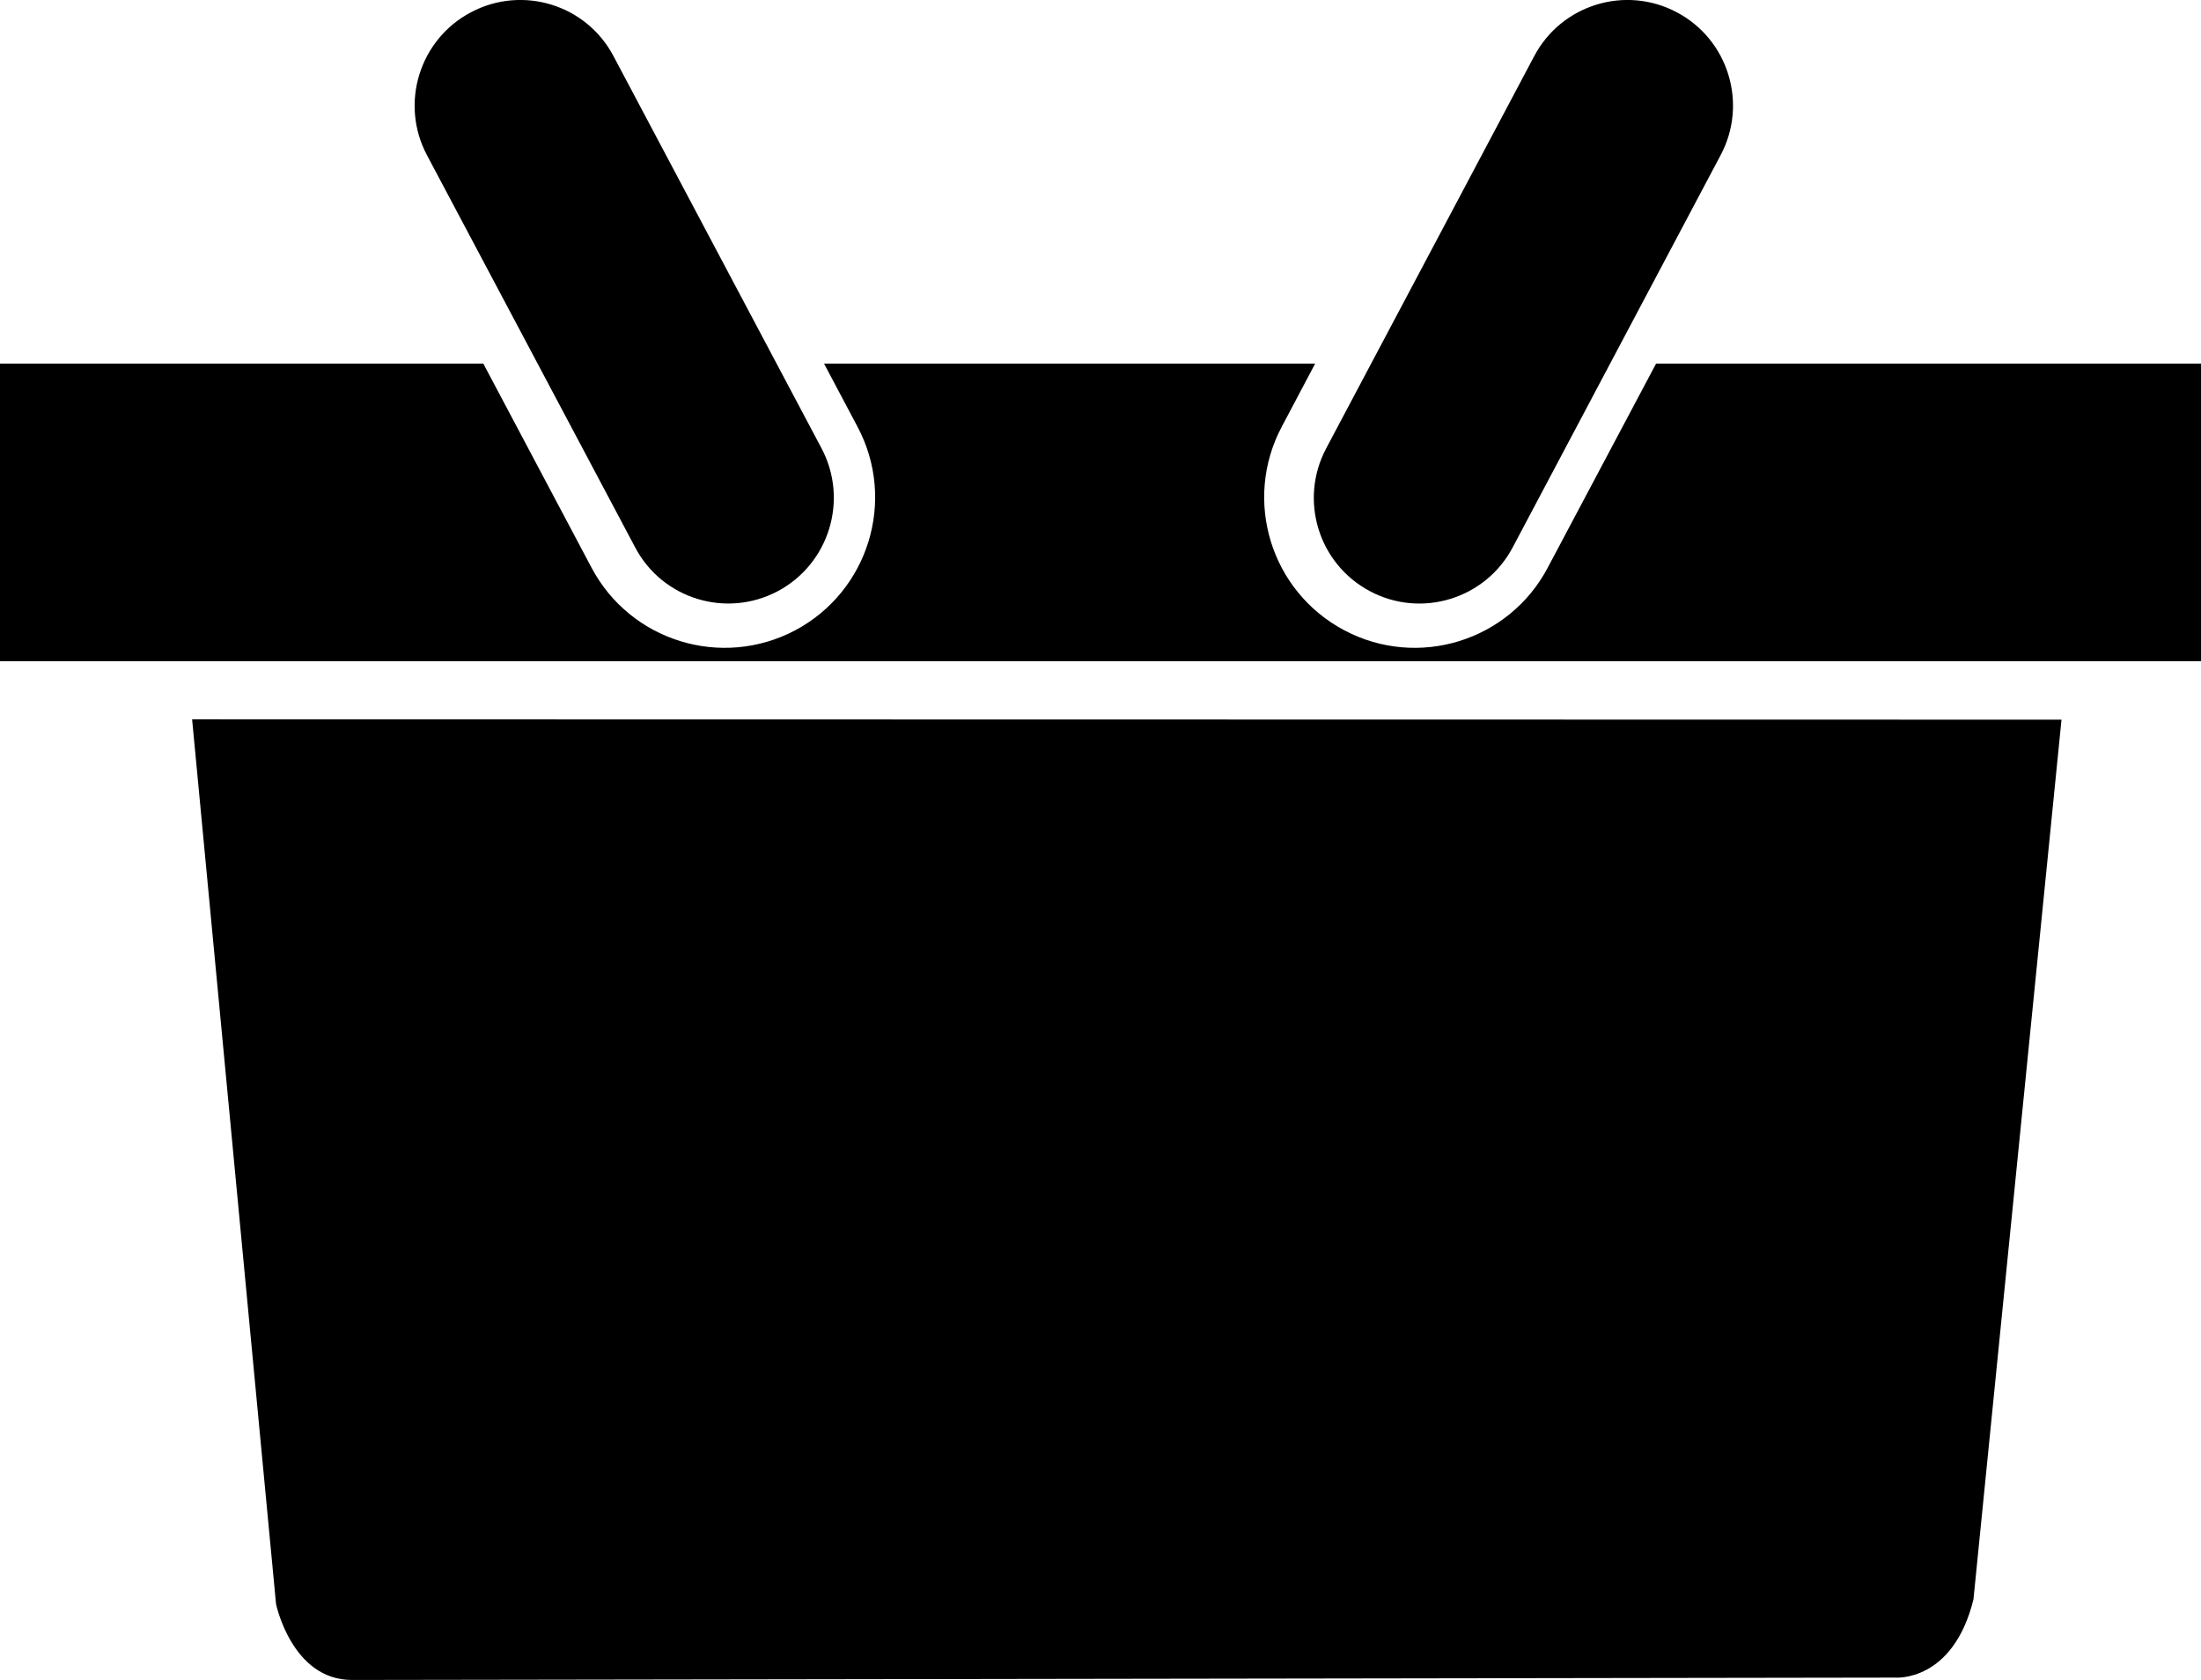
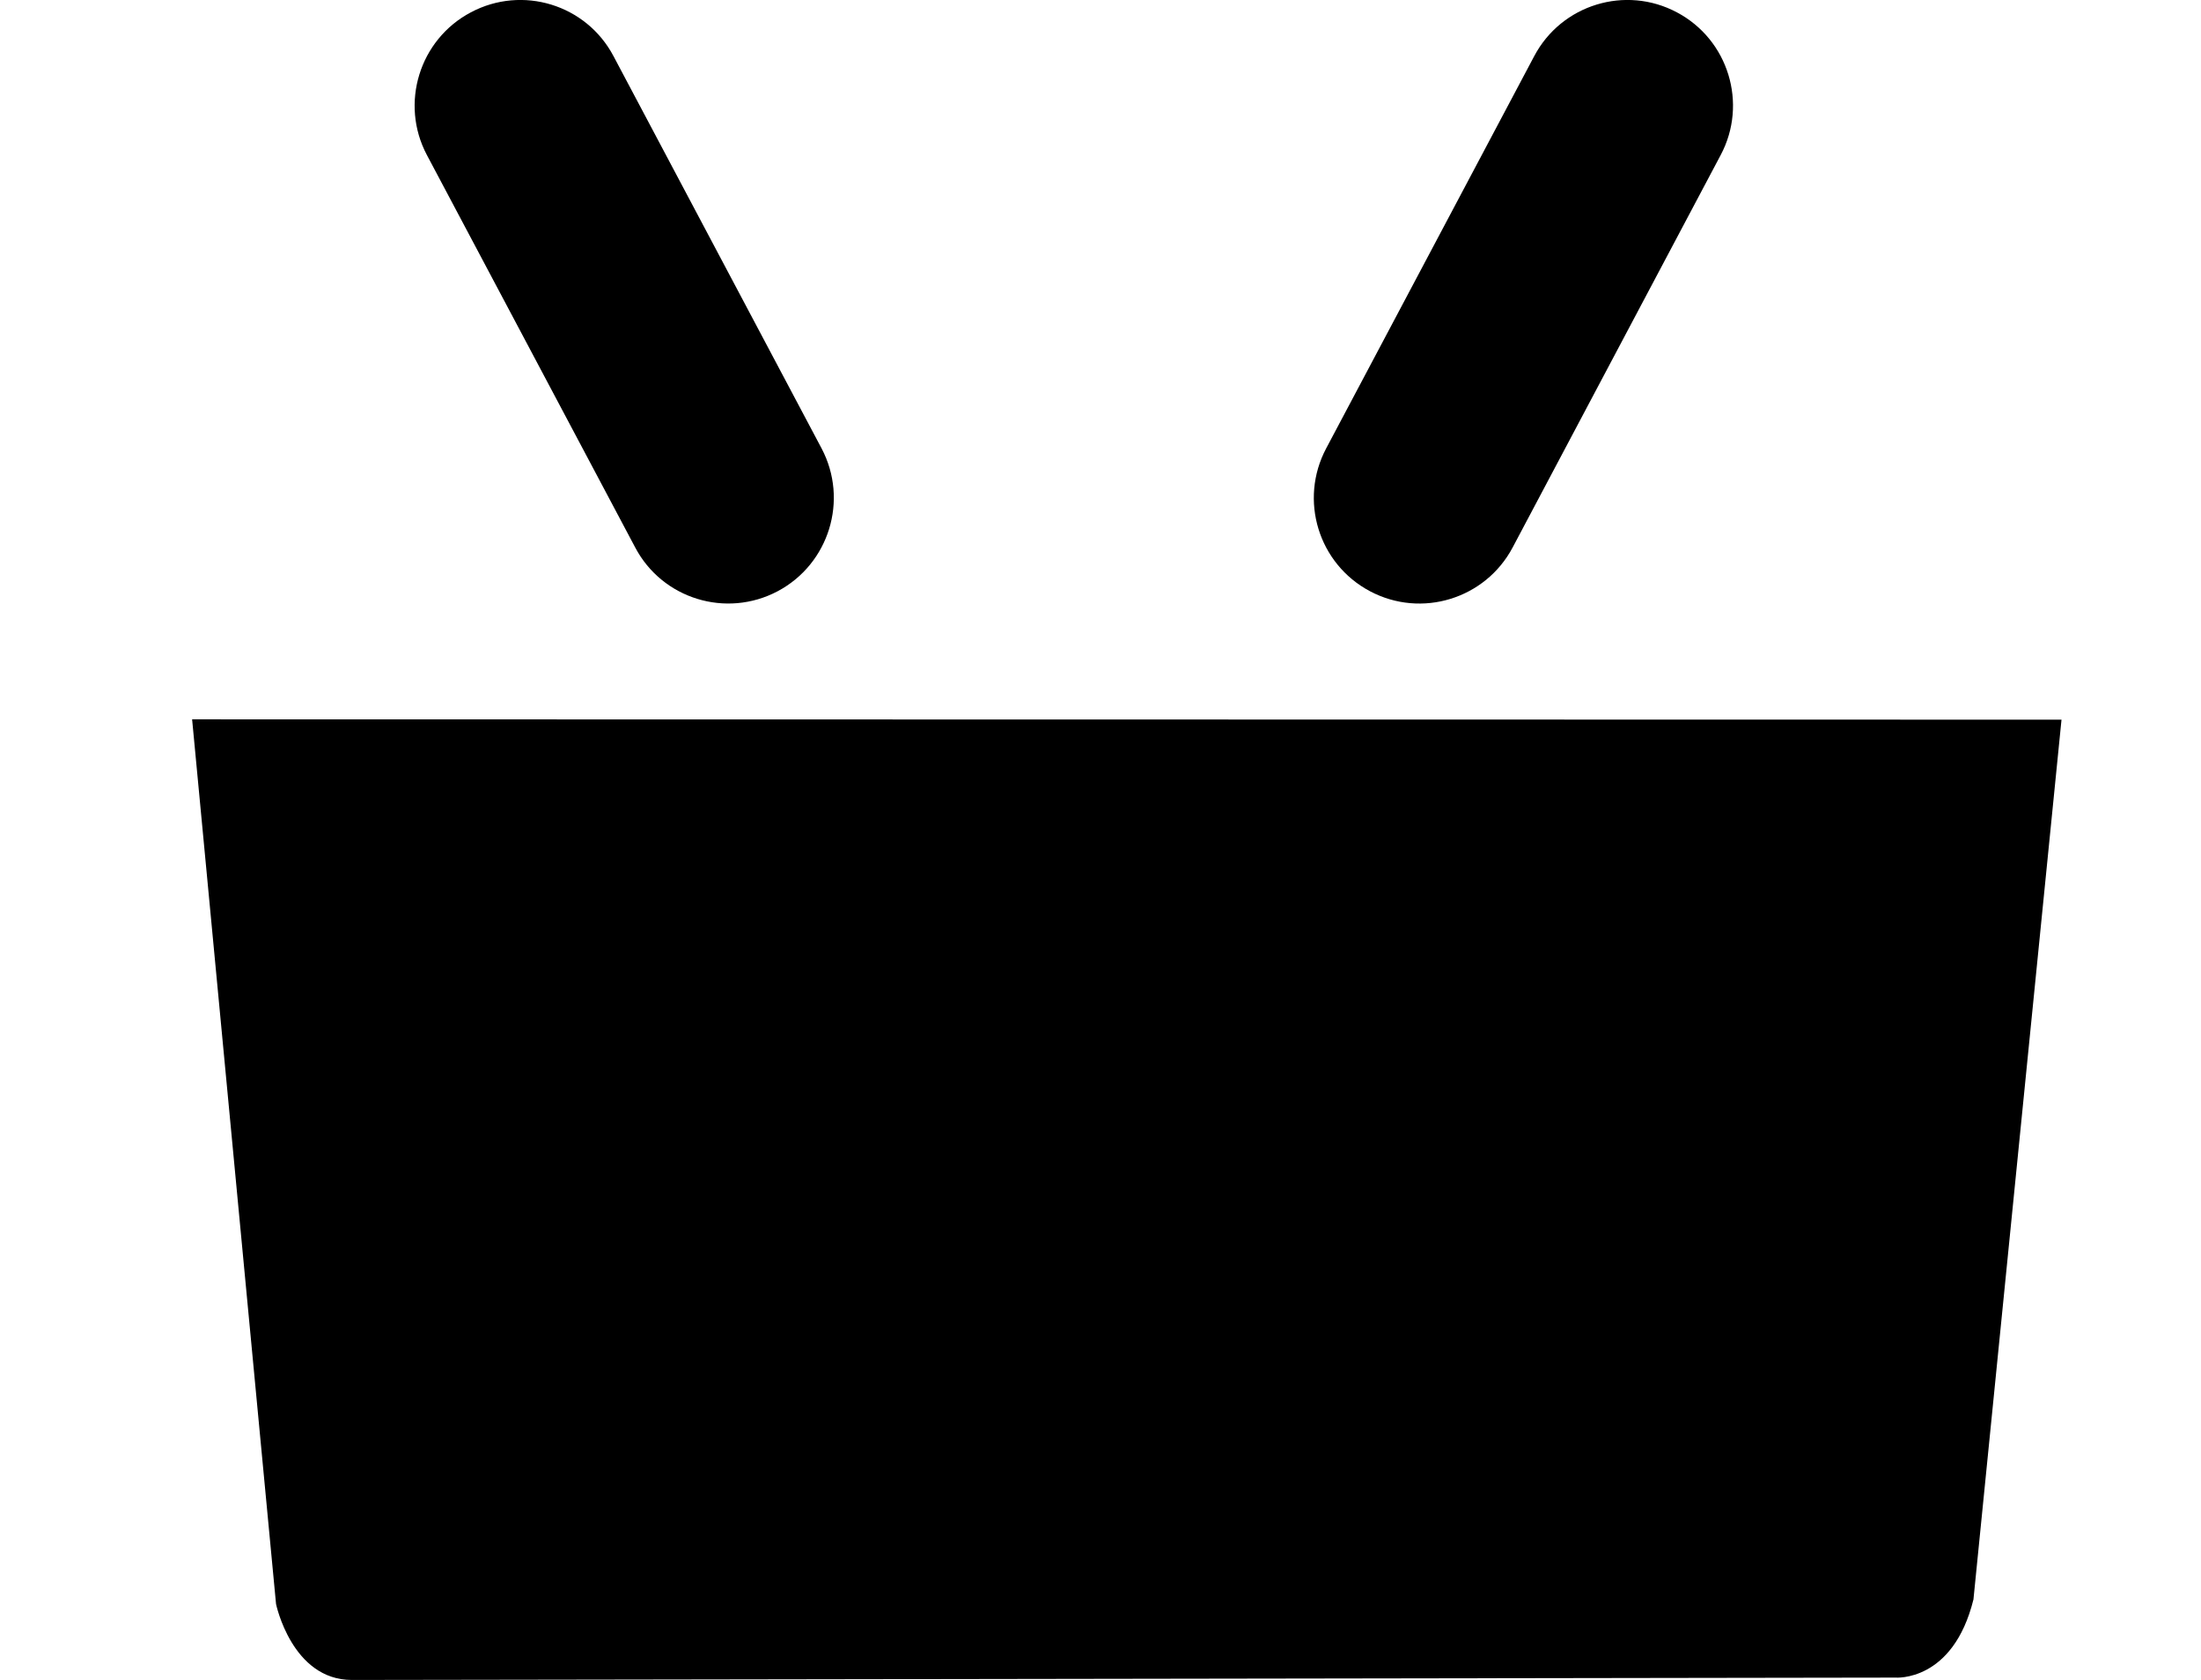
<svg xmlns="http://www.w3.org/2000/svg" version="1.1" id="Capa_1" x="0px" y="0px" width="33.545px" height="25.602px" viewBox="0 0 33.545 25.602" style="enable-background:new 0 0 33.545 25.602;" xml:space="preserve">
-   <path style="fill:#000000;" d="M25.24,5.541l-1.652,3.111c-0.592,1.12-1.981,1.546-3.1,0.953c-1.121-0.594-1.547-1.983-0.953-3.102  l0.509-0.962h-7.485l0.51,0.962c0.596,1.119,0.168,2.508-0.949,3.102c-1.121,0.593-2.51,0.167-3.104-0.953l-1.65-3.111H0v4.535  h33.545V5.541H25.24z" />
  <path style="fill:#000000;" d="M4.207,24.443c0,0,0.24,1.158,1.156,1.158l23.526-0.036c0,0,0.876,0.072,1.188-1.191l1.342-13.407  L2.928,10.962L4.207,24.443z" />
  <path style="fill:#000000;" d="M20.88,9.01c0.785,0.416,1.759,0.117,2.175-0.669l3.17-5.979c0.416-0.783,0.117-1.759-0.668-2.174  c-0.783-0.417-1.758-0.119-2.174,0.667l-3.171,5.978C19.795,7.619,20.093,8.593,20.88,9.01z" />
  <path style="fill:#000000;" d="M9.68,8.341c0.414,0.786,1.387,1.084,2.172,0.669c0.785-0.417,1.084-1.391,0.67-2.176L9.35,0.855  C8.935,0.069,7.961-0.229,7.176,0.188c-0.785,0.415-1.085,1.391-0.67,2.174L9.68,8.341z" />
  <g>
</g>
  <g>
</g>
  <g>
</g>
  <g>
</g>
  <g>
</g>
  <g>
</g>
  <g>
</g>
  <g>
</g>
  <g>
</g>
  <g>
</g>
  <g>
</g>
  <g>
</g>
  <g>
</g>
  <g>
</g>
  <g>
</g>
</svg>